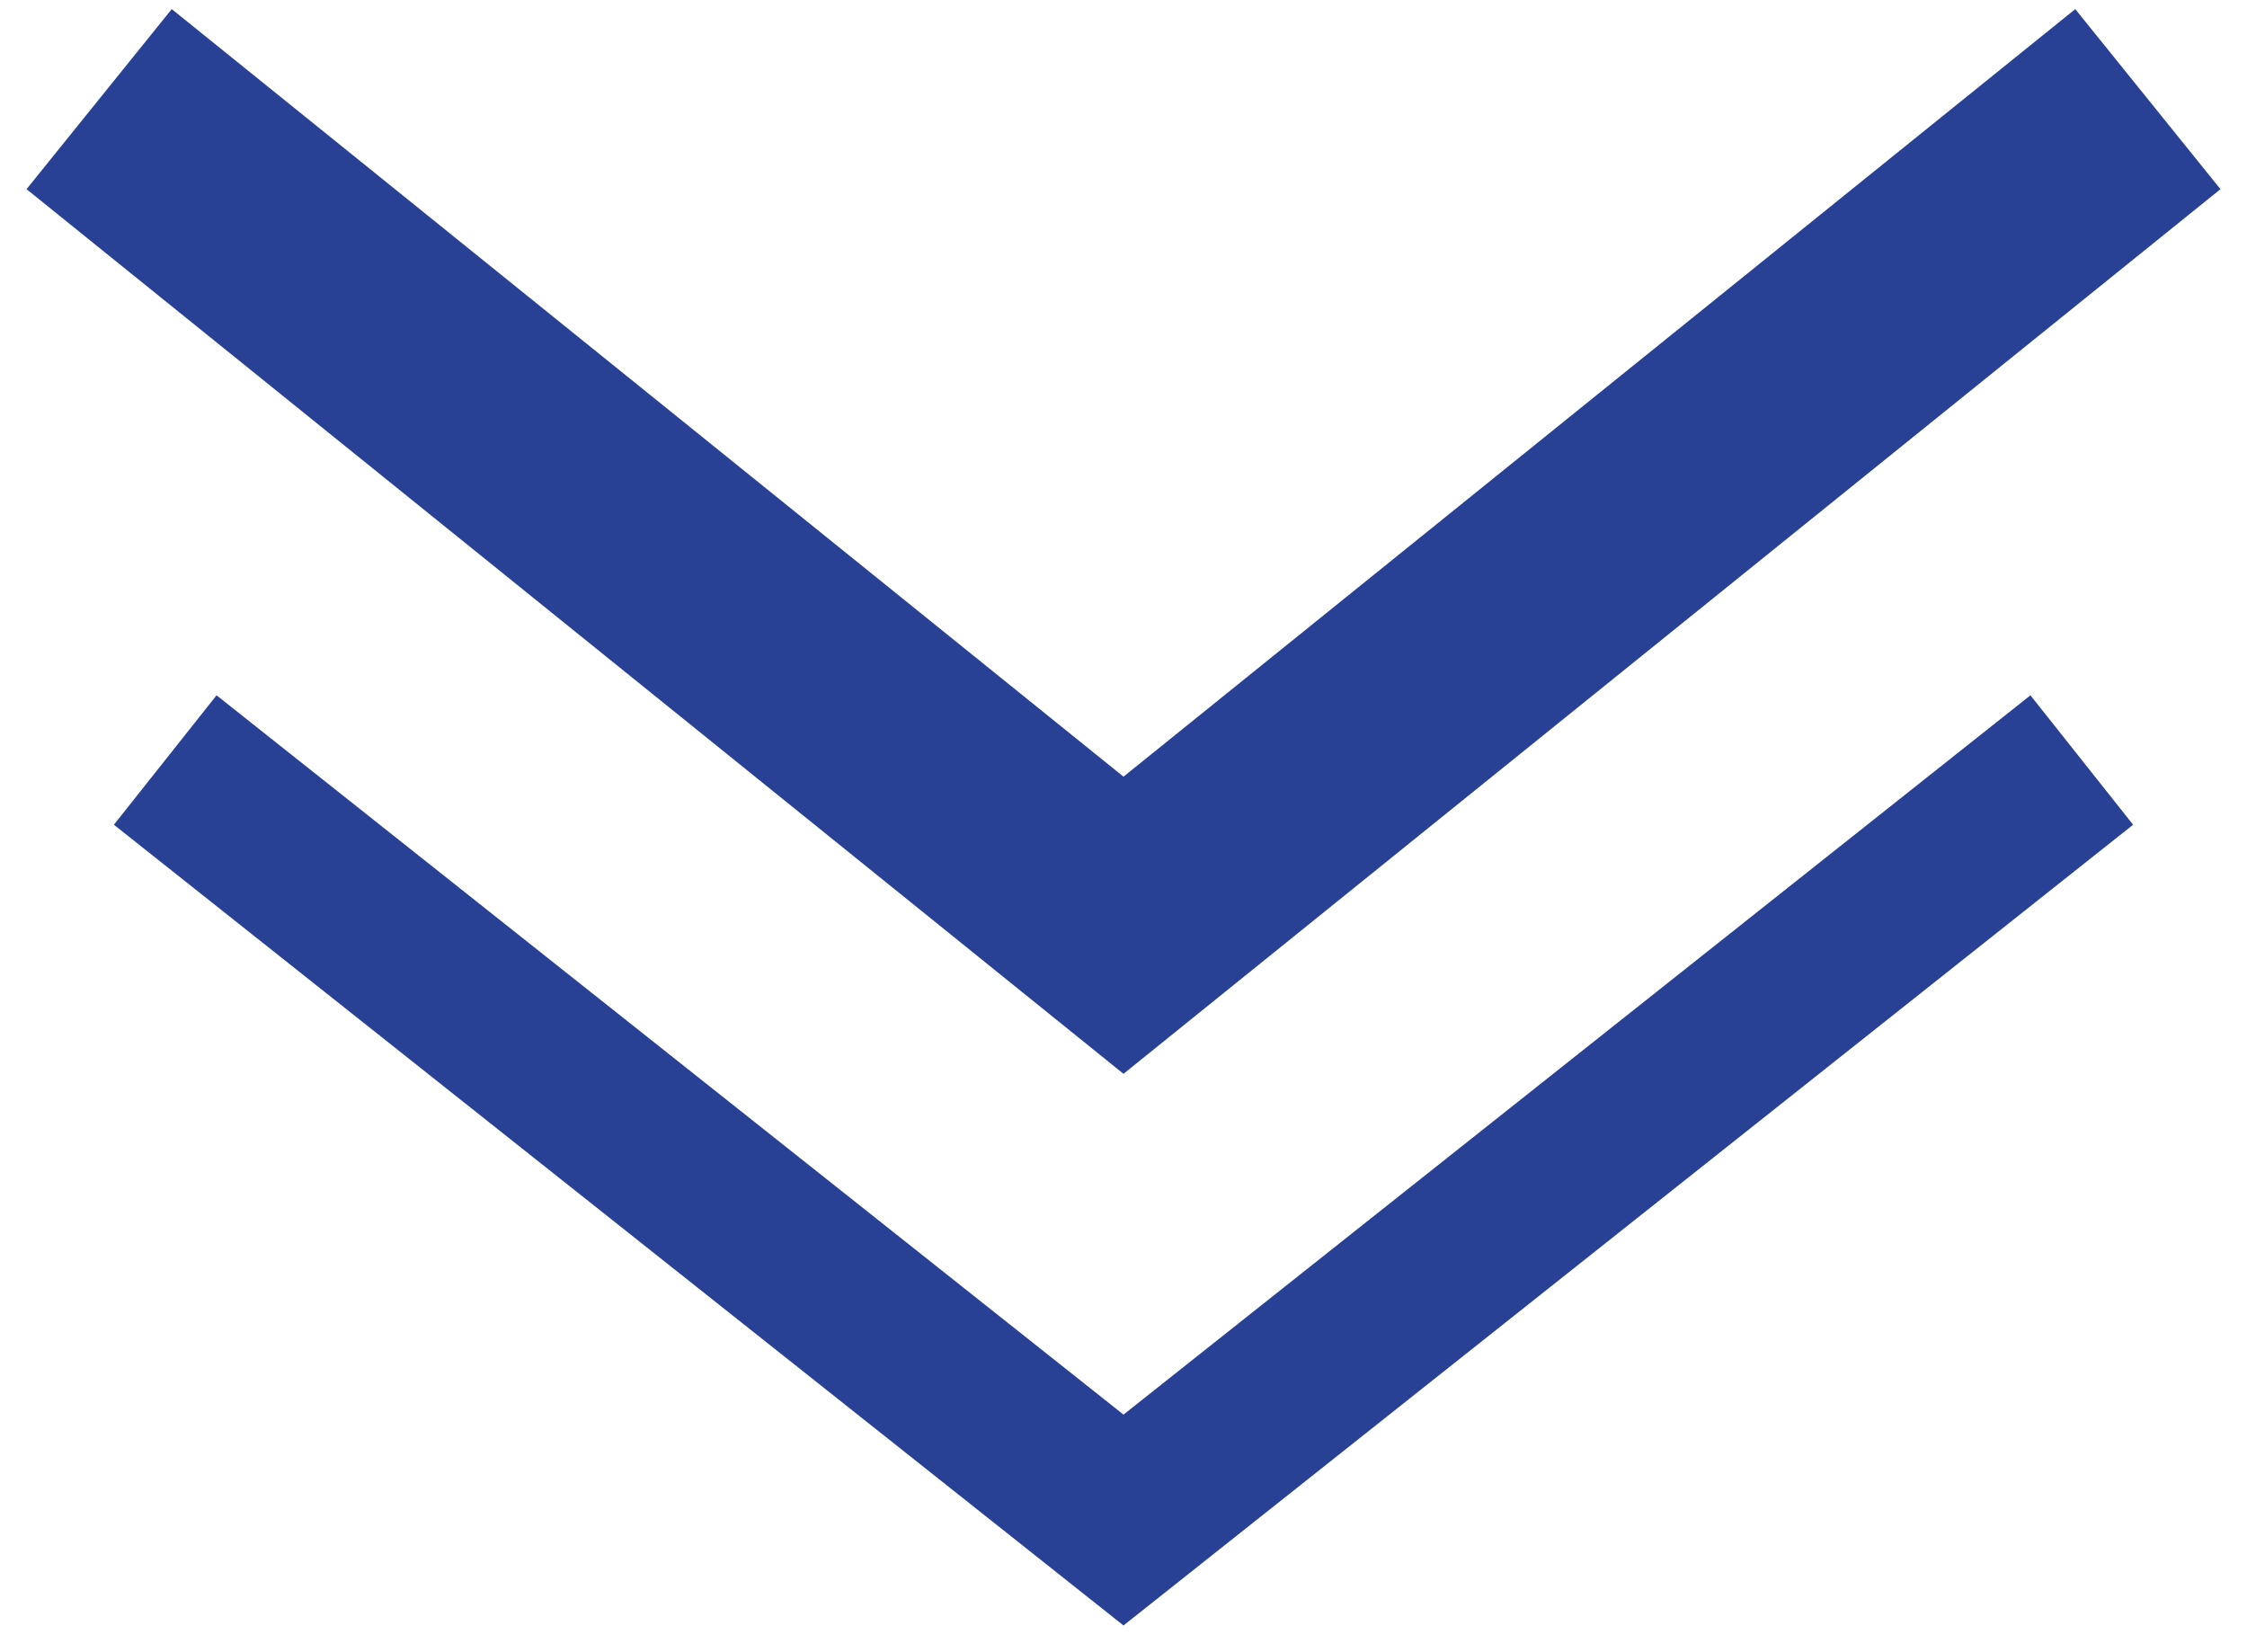
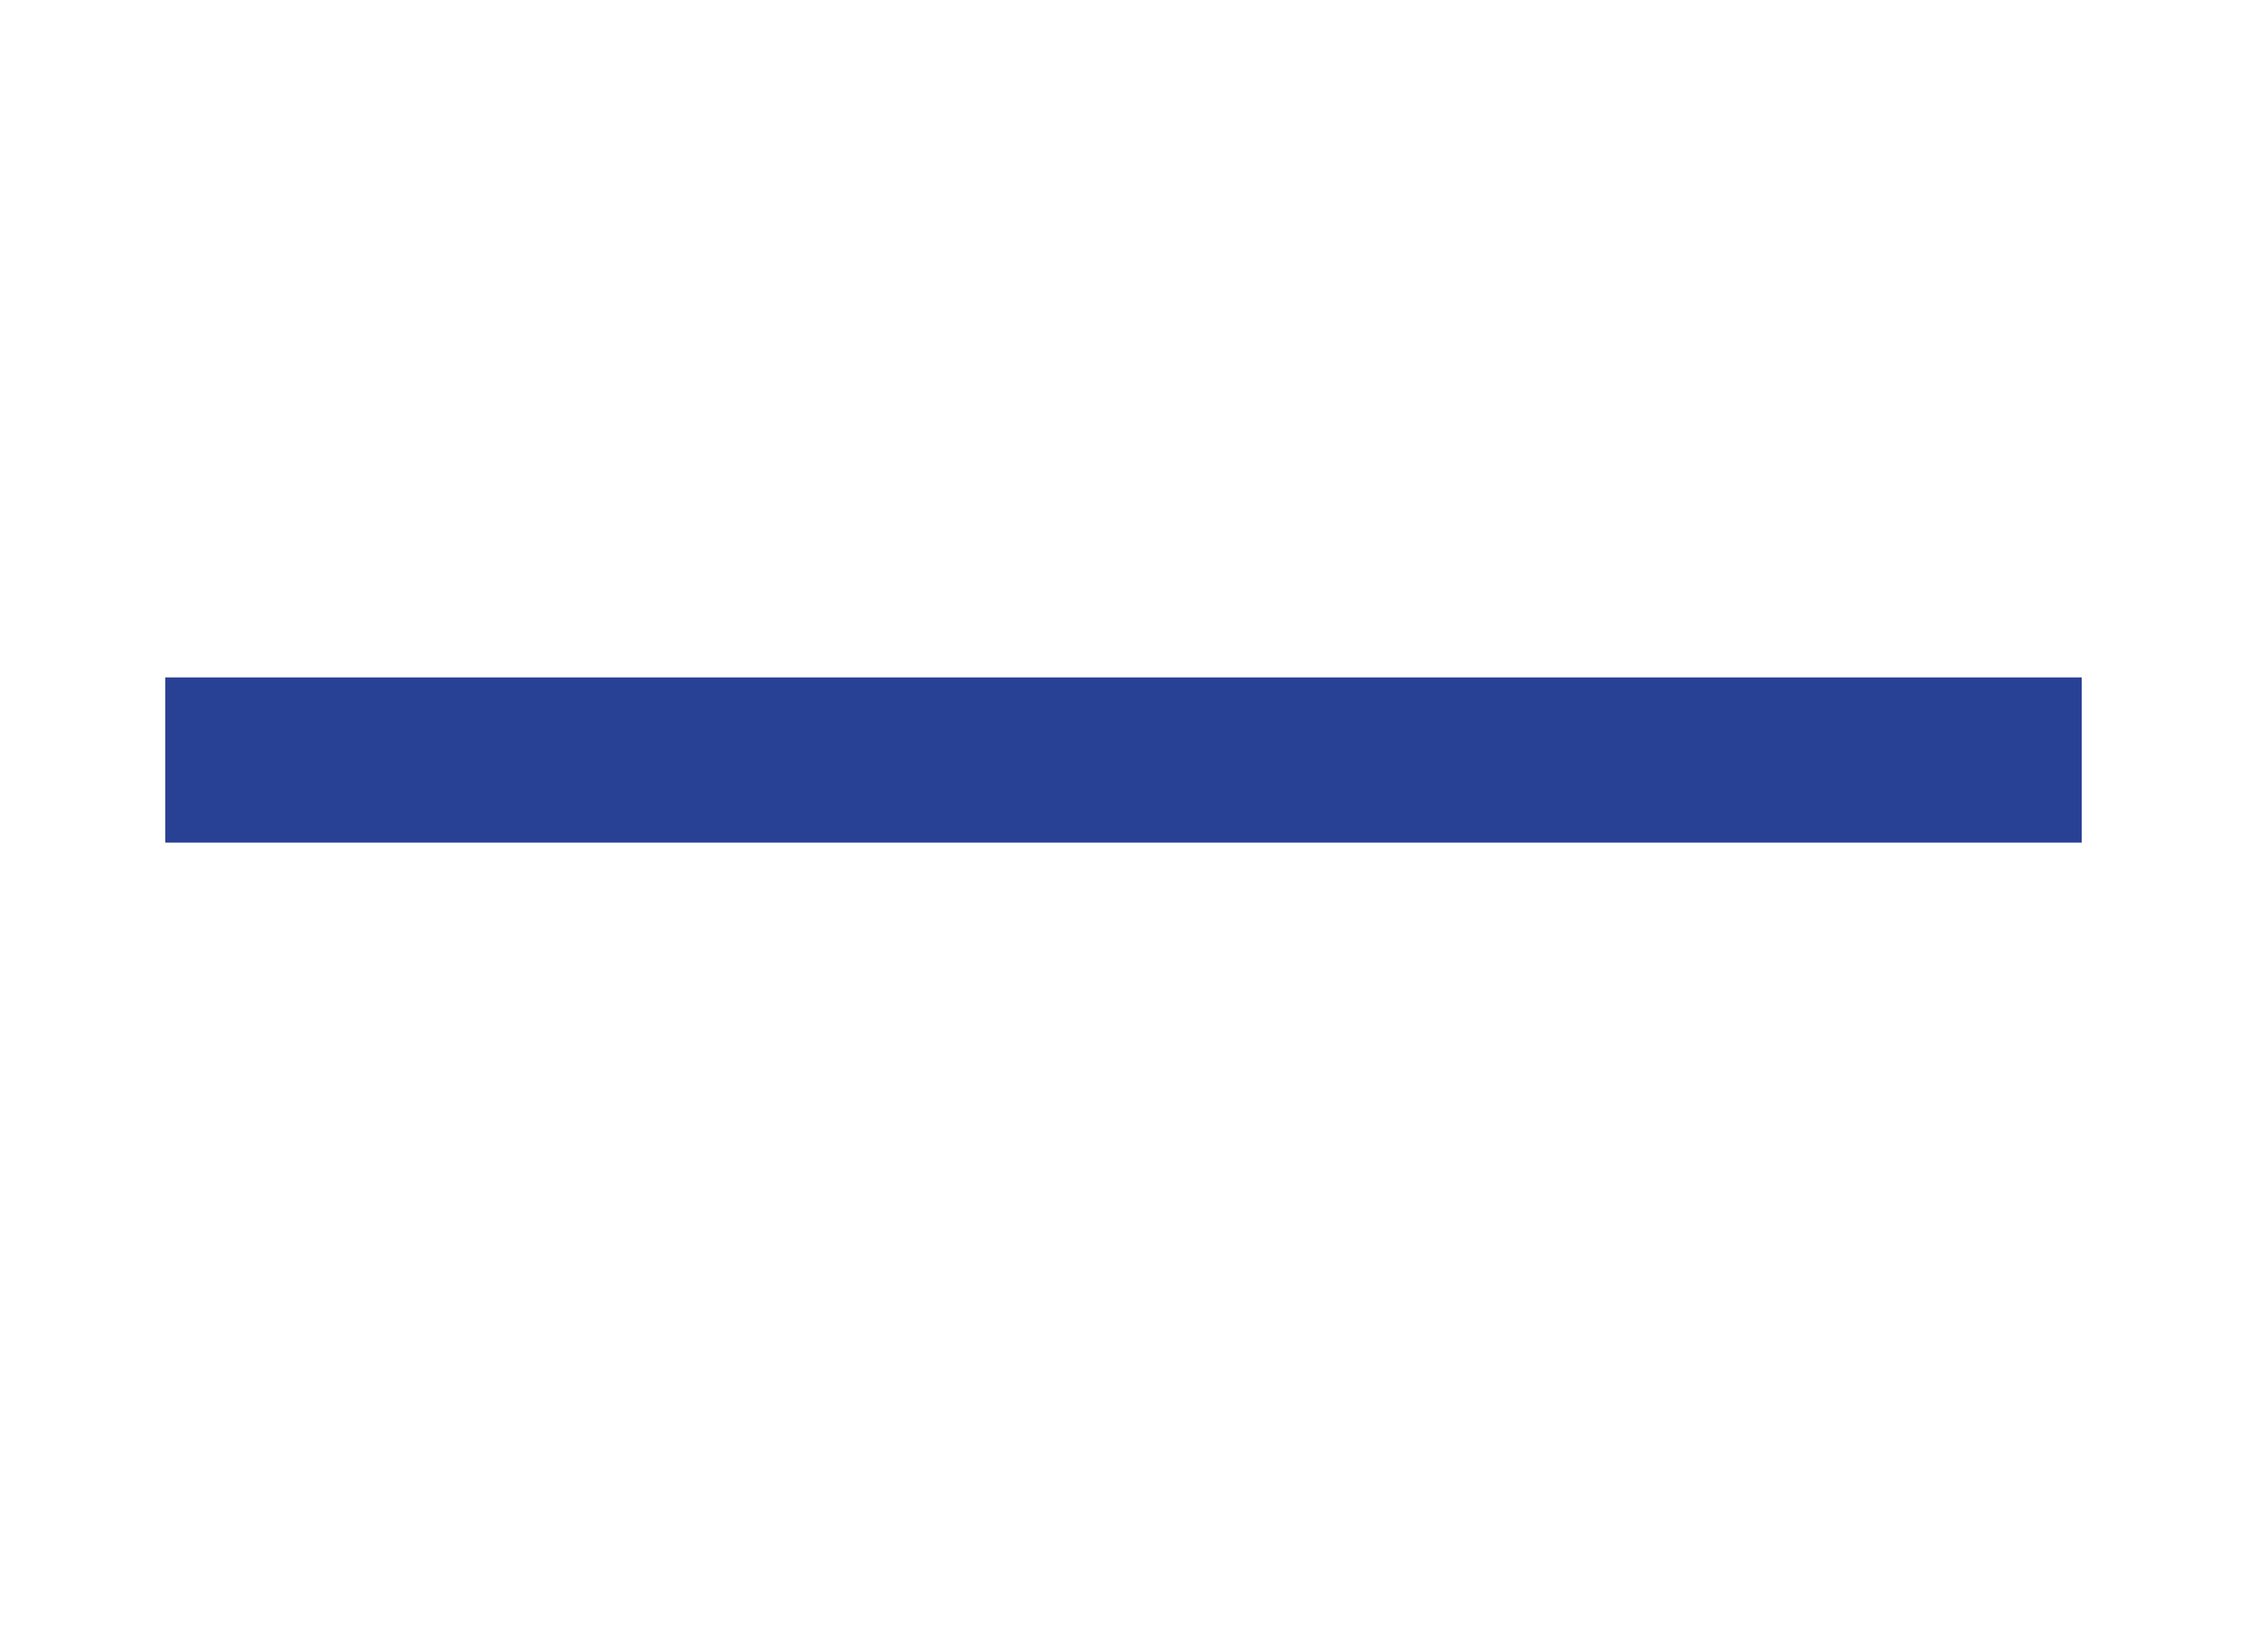
<svg xmlns="http://www.w3.org/2000/svg" width="68" height="50" viewBox="0 0 68 50" fill="none">
-   <path d="M65 3L34 28L3 3" stroke="#294195" stroke-width="7" />
-   <path d="M63 23L34 46L5 23" stroke="#294195" stroke-width="5" />
+   <path d="M63 23L5 23" stroke="#294195" stroke-width="5" />
</svg>